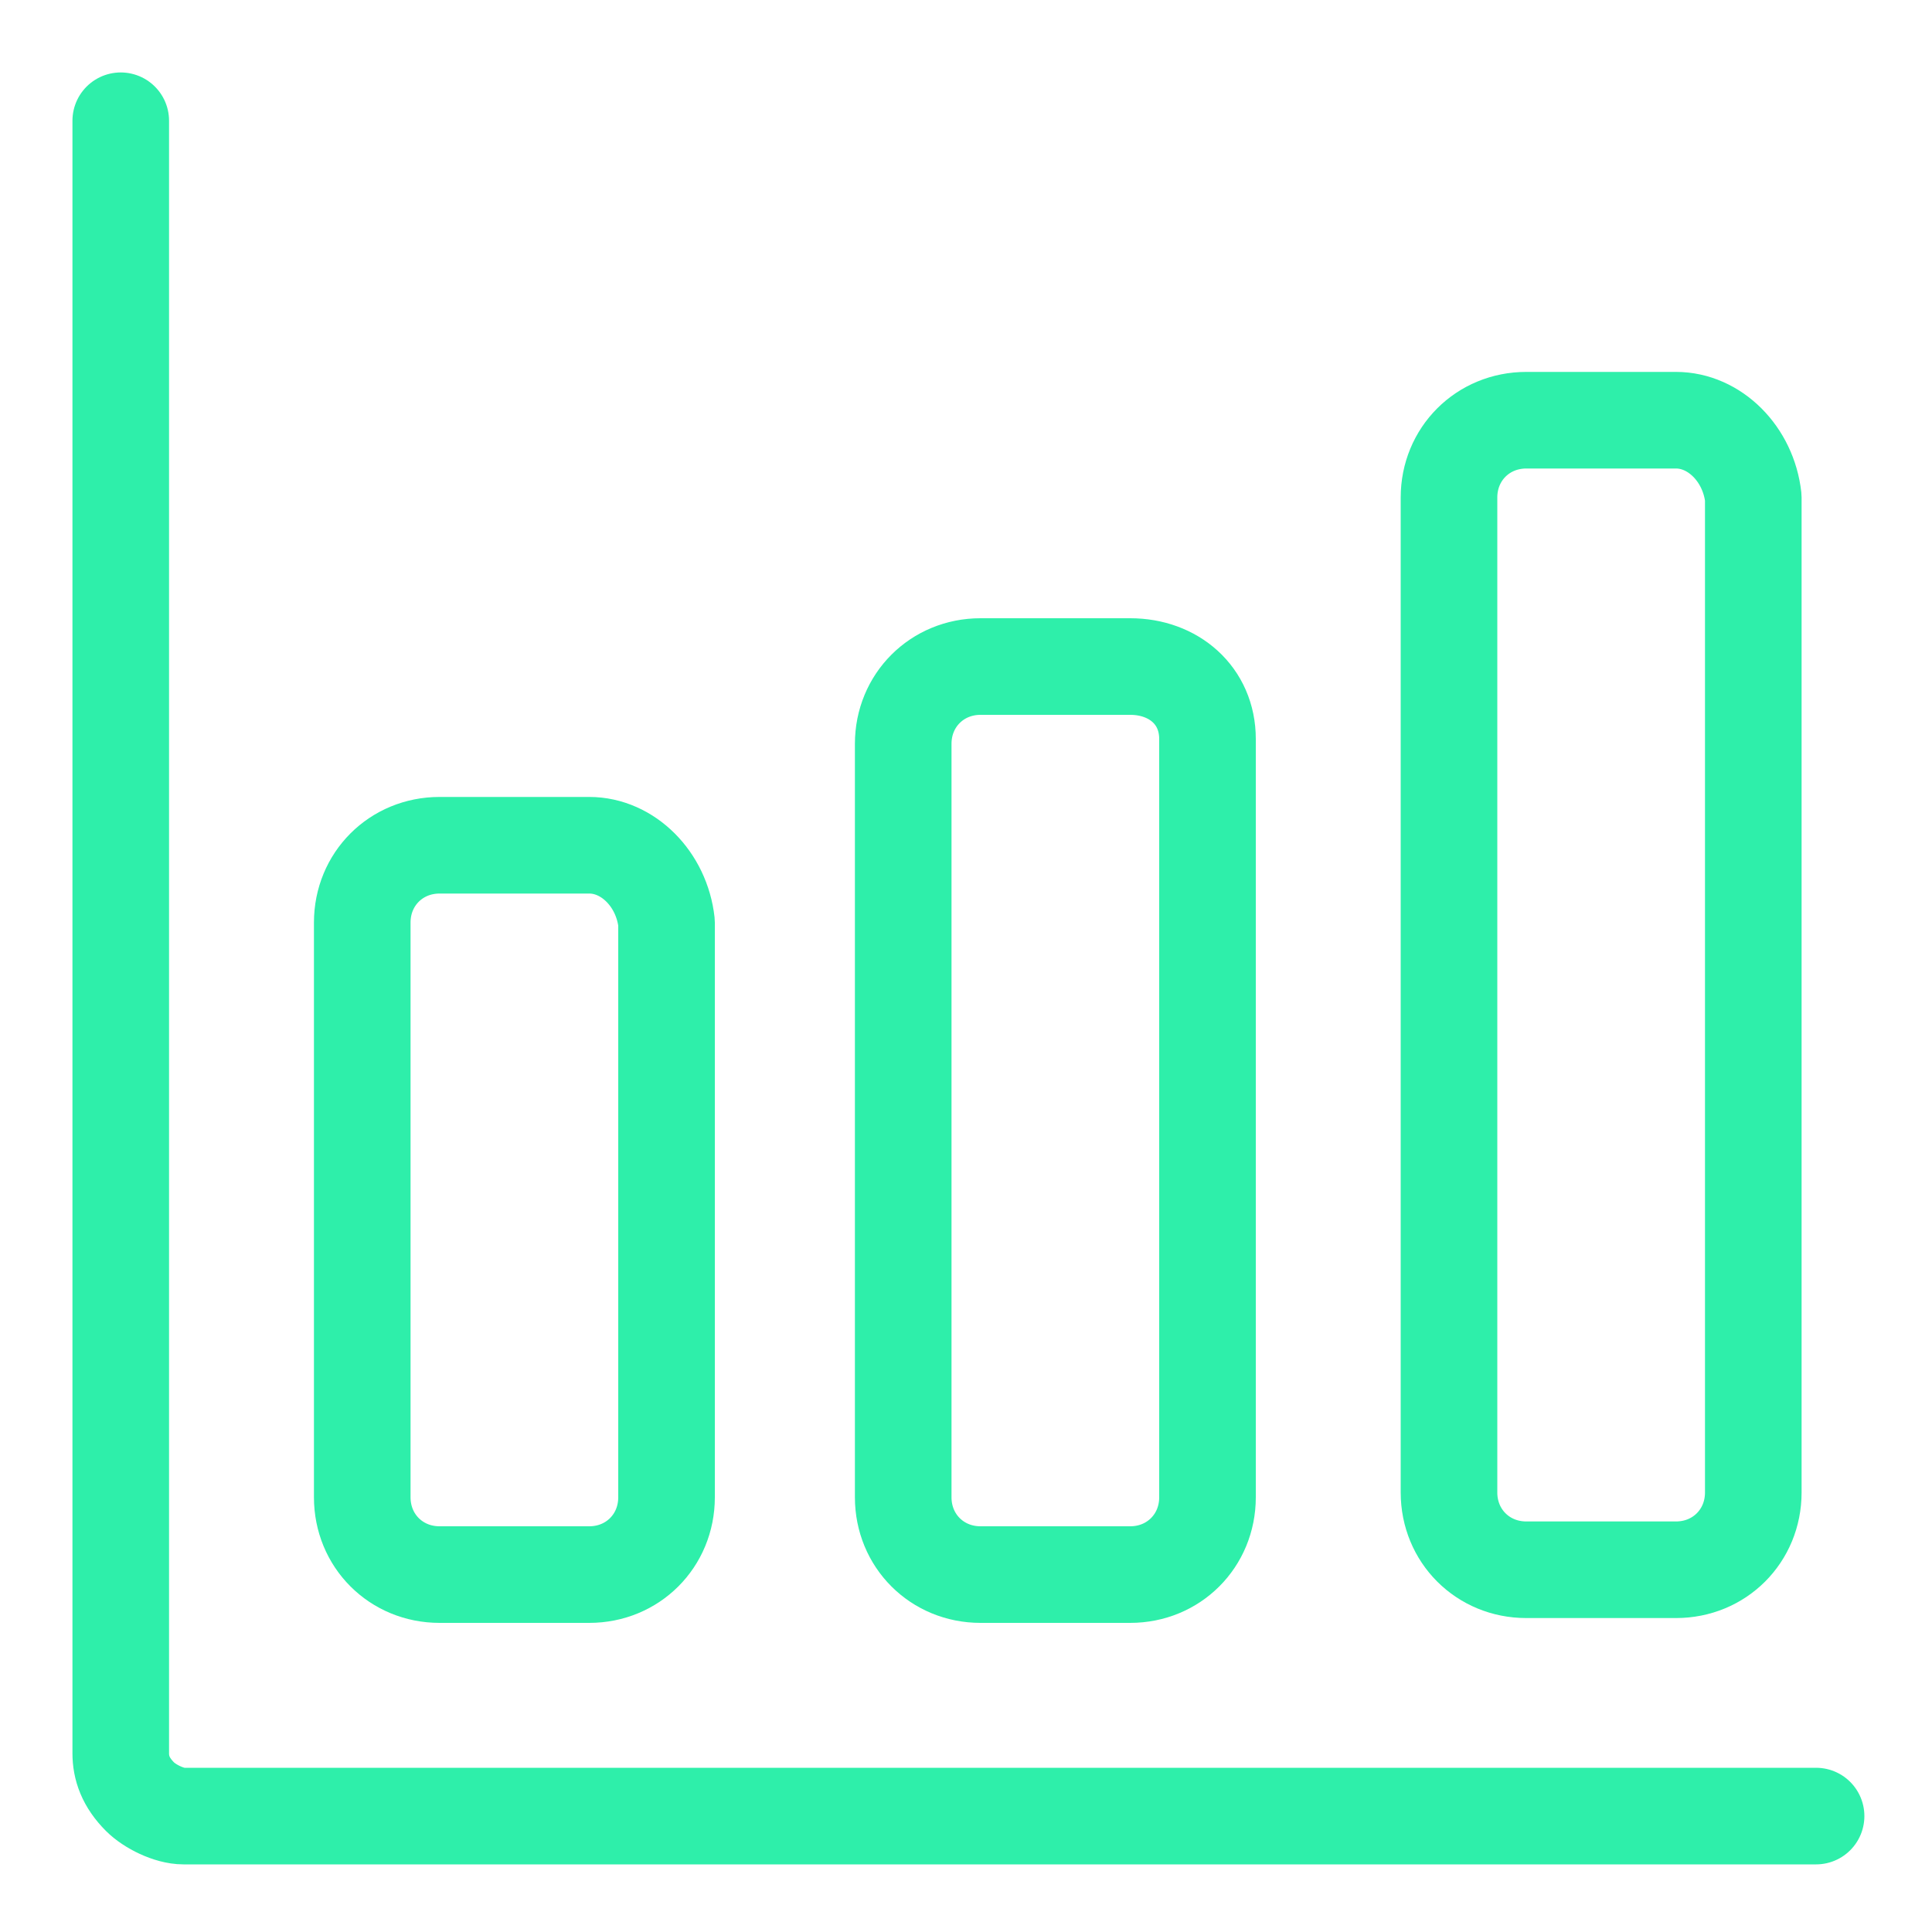
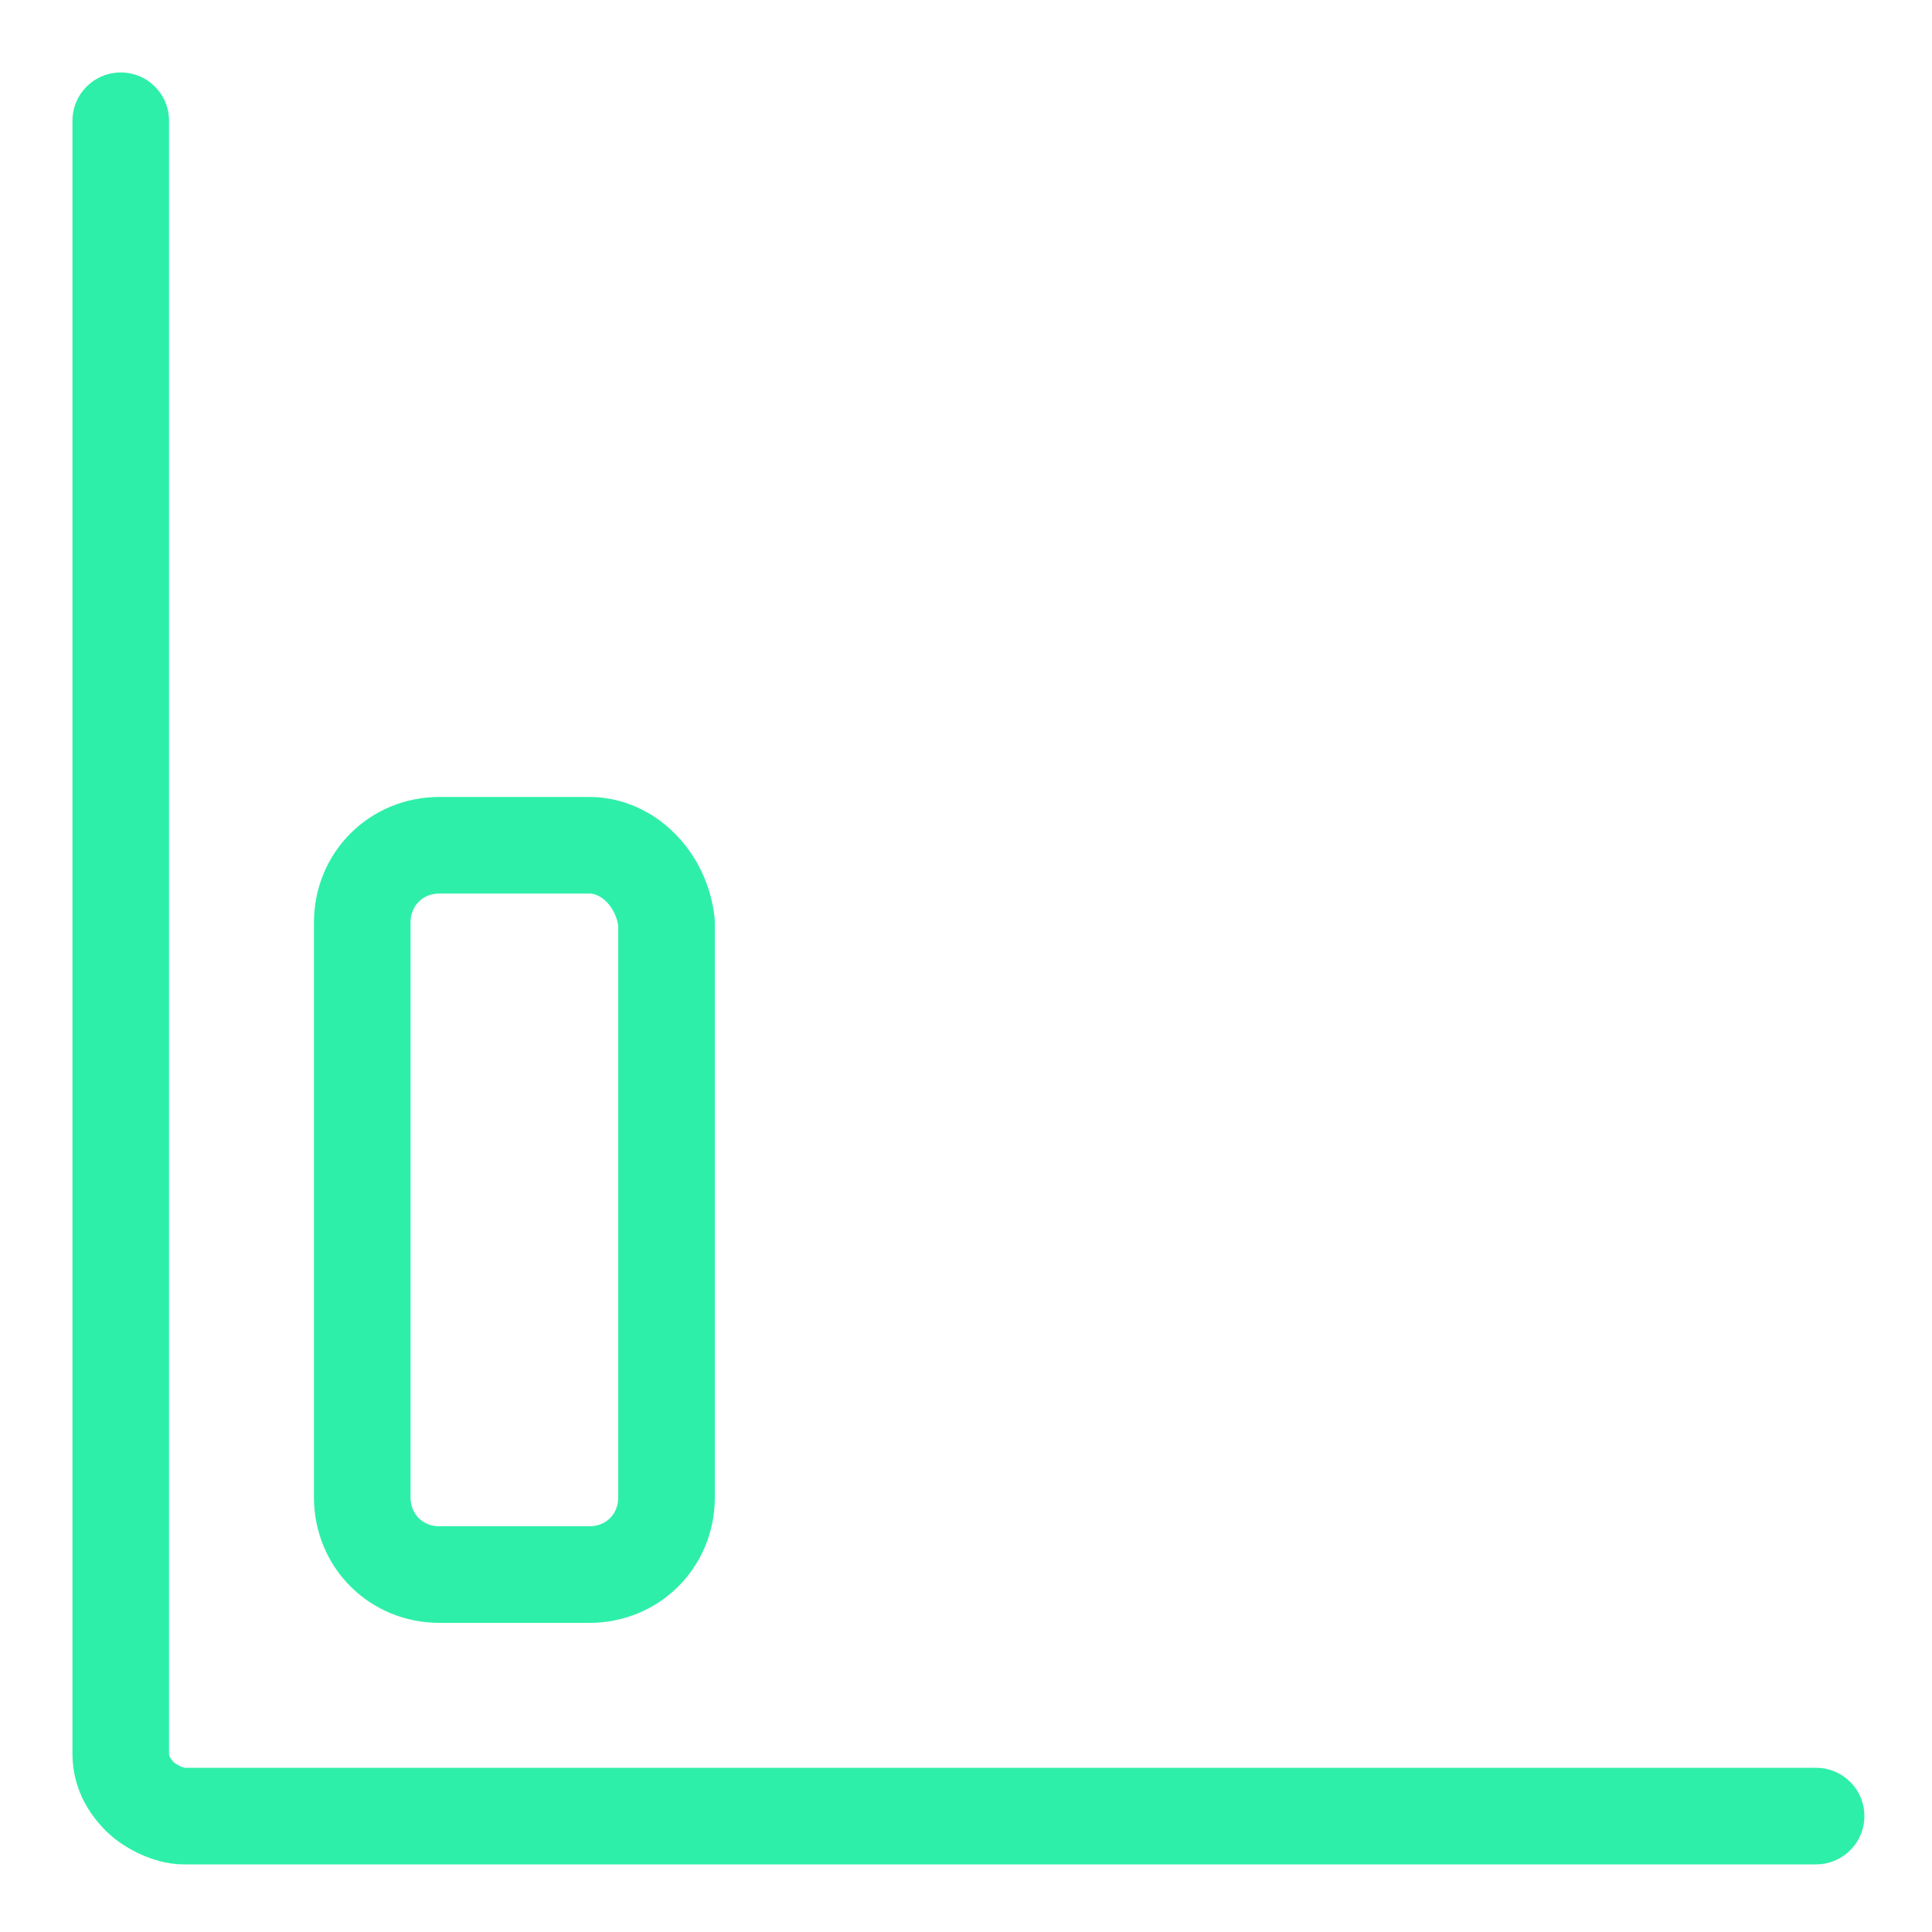
<svg xmlns="http://www.w3.org/2000/svg" version="1.1" id="Capa_1" x="0px" y="0px" viewBox="0 0 40 40" style="enable-background:new 0 0 40 40;" xml:space="preserve">
  <style type="text/css"> .st0{fill:#2EEFAA;} .st1{fill:none;stroke:#2EEFAA;stroke-width:2;stroke-linecap:round;stroke-miterlimit:10;} .st2{fill:none;stroke:#2EEFAA;stroke-width:2;stroke-linecap:round;stroke-linejoin:round;} .st3{fill-rule:evenodd;clip-rule:evenodd;fill:#2EEFAA;} </style>
  <path class="st2" d="M2.5,2.5v33.8c0,0.3,0.1,0.6,0.4,0.9c0.2,0.2,0.6,0.4,0.9,0.4h33.8" />
  <path class="st2" d="M12.2,17.5H9.1c-0.9,0-1.6,0.7-1.6,1.6v11.9c0,0.9,0.7,1.6,1.6,1.6h3.1c0.9,0,1.6-0.7,1.6-1.6V19.1 C13.7,18.2,13,17.5,12.2,17.5z" />
-   <path class="st2" d="M23.4,13.8h-3.1c-0.9,0-1.6,0.7-1.6,1.6v15.6c0,0.9,0.7,1.6,1.6,1.6h3.1c0.9,0,1.6-0.7,1.6-1.6V15.3 C25,14.4,24.3,13.8,23.4,13.8z" />
-   <path class="st2" d="M34.7,8.7h-3.1c-0.9,0-1.6,0.7-1.6,1.6v20.6c0,0.9,0.7,1.6,1.6,1.6h3.1c0.9,0,1.6-0.7,1.6-1.6V10.3 C36.2,9.4,35.5,8.7,34.7,8.7z" />
</svg>